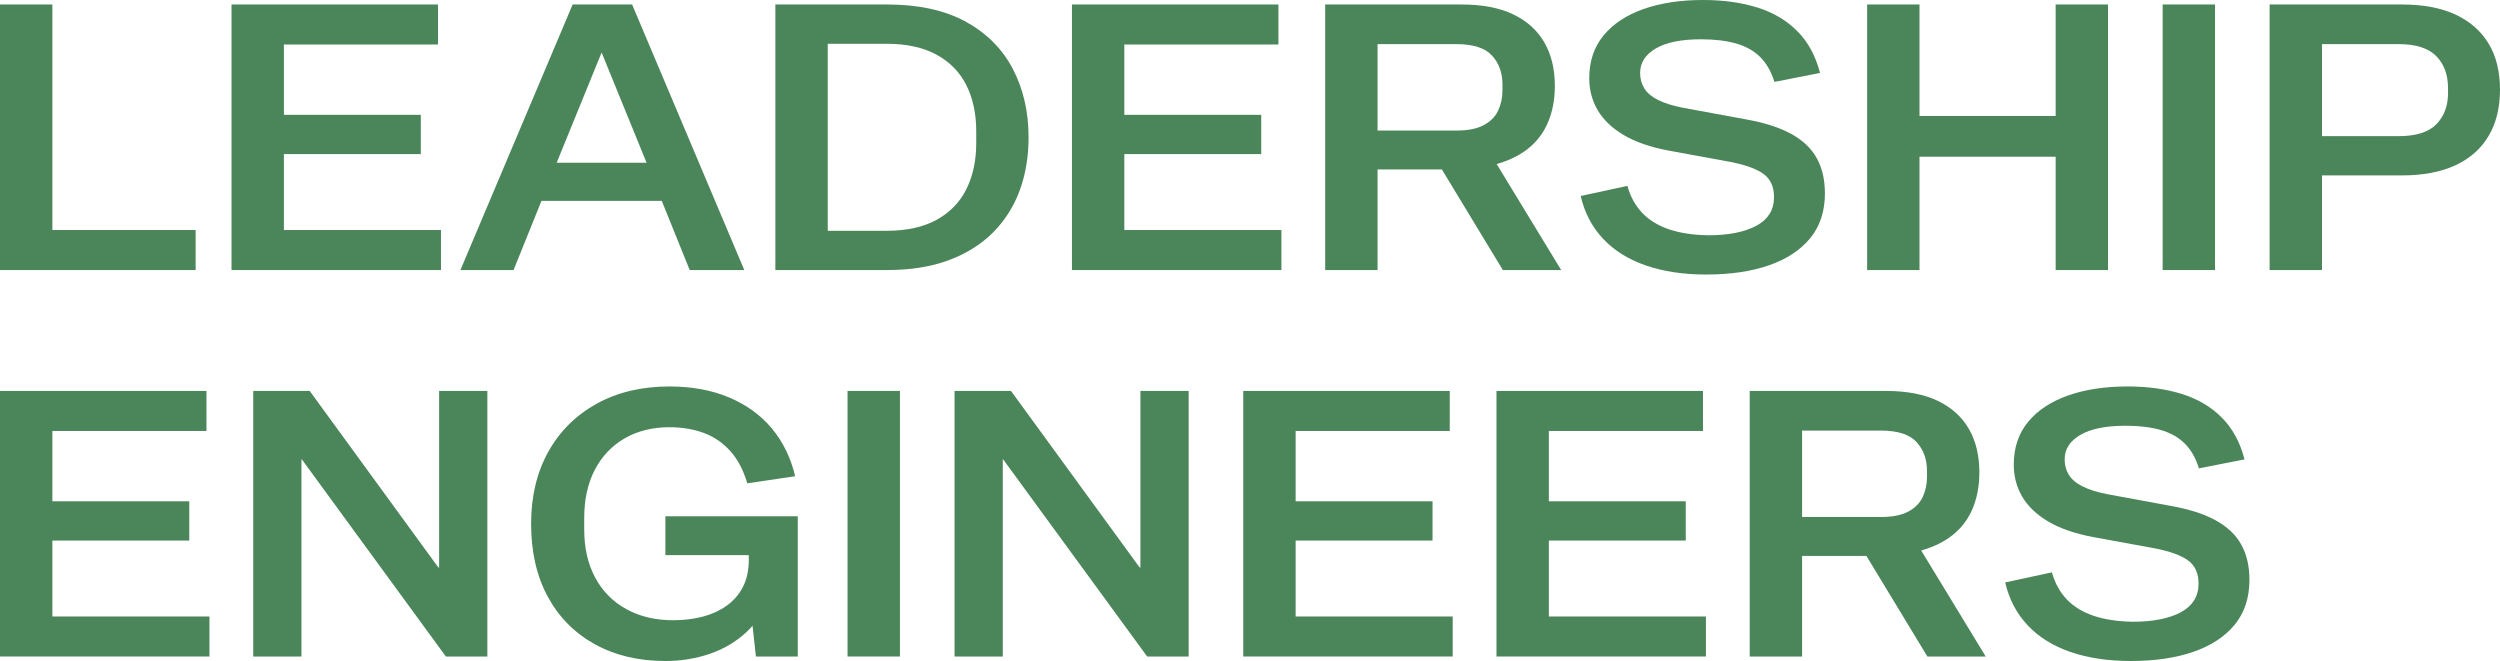
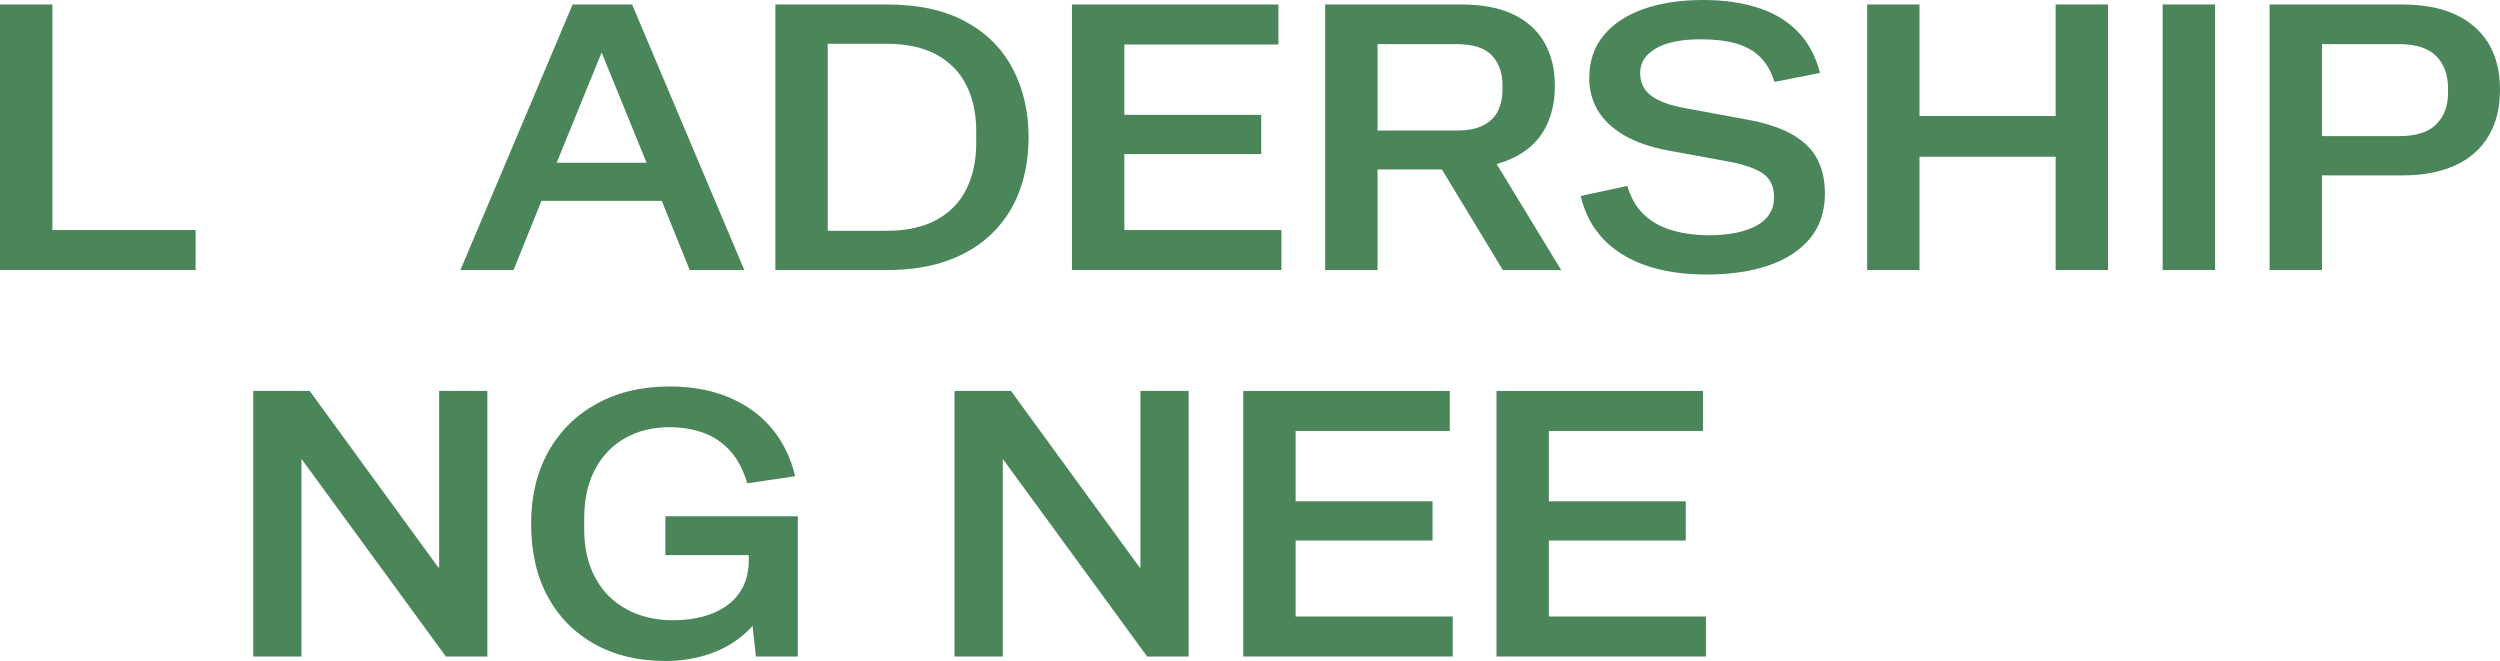
<svg xmlns="http://www.w3.org/2000/svg" id="b" viewBox="0 0 468.68 123.918">
  <defs>
    <style>.d{fill:#4b865b;}</style>
  </defs>
  <g id="c">
    <polygon class="d" points="0 .84 0 50.626 36.675 50.626 36.675 43.123 9.819 43.123 9.819 .84 0 .84" />
-     <polygon class="d" points="43.404 .84 43.404 50.626 82.671 50.626 82.671 43.123 53.224 43.123 53.224 28.887 78.888 28.887 78.888 21.527 53.224 21.527 53.224 8.344 82.114 8.344 82.114 .84 43.404 .84" />
    <path class="d" d="M112.787,9.842l8.424,20.661h-16.848l8.424-20.661ZM107.354.84l-21.039,49.786h9.962l5.234-12.968h22.552l5.239,12.968h10.233L118.502.84h-11.148Z" />
    <path class="d" d="M155.178,43.266h11.005c3.788,0,6.931-.69,9.431-2.07,2.5-1.38,4.36-3.307,5.577-5.786,1.217-2.474,1.825-5.326,1.825-8.552v-2.244c0-3.271-.608-6.139-1.825-8.592s-3.077-4.37-5.577-5.75c-2.5-1.375-5.643-2.065-9.431-2.065h-11.005v35.06ZM145.359,50.627V.841h20.967c5.888,0,10.796,1.079,14.726,3.225,3.926,2.152,6.87,5.106,8.833,8.874,1.963,3.762,2.944,8.025,2.944,12.794,0,3.599-.547,6.906-1.646,9.921s-2.76,5.643-4.979,7.892c-2.223,2.244-4.994,3.982-8.311,5.224-3.317,1.237-7.177,1.855-11.567,1.855h-20.967Z" />
    <polygon class="d" points="200.962 .84 200.962 50.626 240.229 50.626 240.229 43.123 210.781 43.123 210.781 28.887 236.446 28.887 236.446 21.527 210.781 21.527 210.781 8.344 239.671 8.344 239.671 .84 200.962 .84" />
    <path class="d" d="M248.435,50.627V.841h25.522c3.931,0,7.177.624,9.748,1.861,2.571,1.237,4.513,2.99,5.822,5.26,1.309,2.264,1.963,4.989,1.963,8.168,0,2.663-.48,5.045-1.436,7.151-.961,2.106-2.413,3.823-4.35,5.152-1.937,1.334-4.381,2.28-7.325,2.842l.772-2.873,13.53,22.225h-10.939l-11.429-18.861h-14.092v-7.294h16.827c2.152,0,3.859-.337,5.117-1.017,1.263-.675,2.162-1.59,2.704-2.735.537-1.145.803-2.418.803-3.818v-1.053c0-2.198-.654-4.007-1.963-5.434-1.309-1.426-3.527-2.142-6.66-2.142h-18.933l4.14-3.016v45.37h-9.819Z" />
    <path class="d" d="M319.887,51.468c-4.253,0-8.02-.562-11.291-1.682-3.271-1.125-5.945-2.781-8.025-4.979-2.08-2.198-3.496-4.887-4.243-8.066l8.761-1.891c.562,2.009,1.487,3.691,2.77,5.05,1.288,1.355,2.96,2.382,5.014,3.082,2.06.7,4.513,1.079,7.366,1.125,1.917,0,3.634-.153,5.152-.455,1.518-.307,2.816-.751,3.89-1.334,1.079-.583,1.896-1.319,2.454-2.208.562-.889.843-1.942.843-3.159,0-1.917-.644-3.353-1.927-4.309-1.288-.956-3.358-1.717-6.205-2.28l-11.501-2.106c-3.506-.649-6.359-1.636-8.557-2.944-2.198-1.309-3.818-2.862-4.871-4.662-1.053-1.799-1.579-3.798-1.579-5.996,0-3.179.9-5.853,2.699-8.03,1.799-2.172,4.304-3.818,7.504-4.943,3.205-1.119,6.911-1.682,11.118-1.682,3.783,0,7.171.465,10.167,1.401,2.99.935,5.49,2.408,7.499,4.421,2.014,2.009,3.44,4.626,4.278,7.851l-8.552,1.682c-.608-1.963-1.508-3.527-2.699-4.697-1.196-1.165-2.714-2.009-4.559-2.525-1.845-.511-4.007-.767-6.487-.767-3.696,0-6.522.572-8.485,1.717-1.963,1.145-2.944,2.673-2.944,4.59,0,1.079.256,2.034.772,2.873.511.843,1.365,1.569,2.561,2.177,1.191.608,2.745,1.099,4.662,1.472l11.777,2.172c3.46.608,6.287,1.508,8.485,2.699,2.198,1.196,3.813,2.714,4.841,4.559,1.027,1.845,1.544,4.053,1.544,6.625,0,3.368-.925,6.175-2.77,8.419-1.85,2.239-4.432,3.936-7.749,5.081s-7.223,1.717-11.71,1.717" />
    <polygon class="d" points="385.377 .84 385.377 21.741 359.855 21.741 359.855 .84 350.036 .84 350.036 50.626 359.855 50.626 359.855 29.383 385.377 29.383 385.377 50.626 395.196 50.626 395.196 .84 385.377 .84" />
    <rect class="d" x="405.435" y=".838" width="9.819" height="49.786" />
    <path class="d" d="M425.488,50.627V.841h24.821c3.972,0,7.315.634,10.029,1.891,2.709,1.263,4.779,3.077,6.205,5.439s2.137,5.244,2.137,8.659c0,3.363-.71,6.251-2.137,8.659-1.426,2.408-3.507,4.243-6.241,5.505-2.735,1.263-6.067,1.891-9.993,1.891h-17.809v-7.361h17.18c3.271,0,5.633-.746,7.079-2.244,1.452-1.498,2.178-3.435,2.178-5.822v-.91c0-2.525-.736-4.534-2.213-6.032-1.472-1.493-3.818-2.244-7.044-2.244h-18.233l3.859-2.592v44.945h-9.819Z" />
-     <polygon class="d" points="0 73.291 0 123.077 39.267 123.077 39.267 115.574 9.819 115.574 9.819 101.338 35.484 101.338 35.484 93.978 9.819 93.978 9.819 80.795 38.709 80.795 38.709 73.291 0 73.291" />
    <polygon class="d" points="82.323 73.291 82.323 106.388 82.18 106.388 58.059 73.291 47.473 73.291 47.473 123.077 56.515 123.077 56.515 86.121 56.587 86.121 83.586 123.077 91.366 123.077 91.366 73.291 82.323 73.291" />
    <path class="d" d="M124.743,123.918c-5.05,0-9.467-1.053-13.254-3.154-3.783-2.106-6.722-5.071-8.797-8.904-2.08-3.834-3.123-8.393-3.123-13.673,0-5.142,1.079-9.645,3.225-13.499,2.152-3.859,5.178-6.86,9.083-9.012,3.9-2.152,8.449-3.225,13.638-3.225,4.161,0,7.867.68,11.112,2.034,3.251,1.355,5.924,3.282,8.03,5.786,2.101,2.5,3.578,5.5,4.416,9.006l-8.976,1.334c-.746-2.525-1.82-4.559-3.225-6.098-1.401-1.544-3.062-2.668-4.979-3.368s-4.043-1.053-6.379-1.053c-3.179,0-5.97.69-8.378,2.07-2.408,1.38-4.278,3.343-5.612,5.888-1.334,2.551-1.999,5.577-1.999,9.083v2.101c0,3.46.68,6.466,2.034,9.012,1.355,2.551,3.297,4.524,5.822,5.924,2.525,1.406,5.469,2.106,8.833,2.106,1.963,0,3.798-.225,5.505-.664,1.707-.445,3.215-1.135,4.524-2.07,1.309-.935,2.326-2.116,3.052-3.542.721-1.426,1.084-3.123,1.084-5.086v-.838h-15.636v-7.294h24.821v26.294h-7.851l-1.263-11.496h3.716c-.843,2.755-2.234,5.045-4.171,6.87-1.942,1.825-4.232,3.19-6.875,4.105-2.638.91-5.434,1.365-8.378,1.365" />
-     <rect class="d" x="158.891" y="73.289" width="9.819" height="49.786" />
    <polygon class="d" points="213.797 73.291 213.797 106.388 213.654 106.388 189.533 73.291 178.947 73.291 178.947 123.077 187.994 123.077 187.994 86.121 188.061 86.121 215.06 123.077 222.839 123.077 222.839 73.291 213.797 73.291" />
    <polygon class="d" points="233.077 73.291 233.077 123.077 272.344 123.077 272.344 115.574 242.896 115.574 242.896 101.338 268.561 101.338 268.561 93.978 242.896 93.978 242.896 80.795 271.787 80.795 271.787 73.291 233.077 73.291" />
    <polygon class="d" points="280.548 73.291 280.548 123.077 319.815 123.077 319.815 115.574 290.367 115.574 290.367 101.338 316.032 101.338 316.032 93.978 290.367 93.978 290.367 80.795 319.258 80.795 319.258 73.291 280.548 73.291" />
-     <path class="d" d="M328.021,123.077v-49.786h25.522c3.931,0,7.177.624,9.748,1.861,2.571,1.237,4.513,2.99,5.822,5.26,1.309,2.264,1.963,4.989,1.963,8.168,0,2.663-.48,5.045-1.436,7.151-.961,2.106-2.413,3.823-4.35,5.152-1.942,1.334-4.381,2.28-7.325,2.842l.772-2.878,13.53,22.23h-10.939l-11.429-18.861h-14.092v-7.294h16.827c2.152,0,3.859-.337,5.117-1.017,1.263-.675,2.162-1.59,2.704-2.735.537-1.145.803-2.418.803-3.818v-1.053c0-2.198-.654-4.007-1.963-5.434-1.309-1.426-3.527-2.142-6.66-2.142h-18.933l4.14-3.016v45.37h-9.819Z" />
-     <path class="d" d="M399.473,123.918c-4.253,0-8.02-.562-11.291-1.682-3.271-1.125-5.945-2.781-8.025-4.979-2.08-2.198-3.496-4.887-4.243-8.066l8.761-1.891c.562,2.009,1.487,3.691,2.77,5.05,1.288,1.355,2.96,2.382,5.014,3.082,2.06.7,4.513,1.079,7.366,1.125,1.917,0,3.634-.153,5.152-.455,1.518-.307,2.816-.751,3.89-1.334,1.079-.583,1.896-1.319,2.454-2.208.562-.889.843-1.942.843-3.159,0-1.917-.644-3.353-1.927-4.309-1.288-.956-3.353-1.717-6.205-2.28l-11.501-2.106c-3.507-.649-6.359-1.636-8.557-2.944s-3.818-2.862-4.871-4.662c-1.053-1.799-1.579-3.798-1.579-5.996,0-3.179.9-5.853,2.699-8.03,1.799-2.172,4.304-3.818,7.504-4.943,3.205-1.119,6.911-1.682,11.118-1.682,3.783,0,7.171.465,10.167,1.401,2.99.935,5.49,2.408,7.499,4.421,2.014,2.009,3.44,4.626,4.278,7.851l-8.552,1.682c-.608-1.963-1.508-3.527-2.699-4.697-1.196-1.165-2.714-2.009-4.559-2.525-1.845-.511-4.007-.767-6.486-.767-3.696,0-6.522.572-8.485,1.717-1.963,1.145-2.944,2.673-2.944,4.59,0,1.079.256,2.034.772,2.873.511.843,1.365,1.569,2.561,2.178,1.191.608,2.745,1.099,4.662,1.472l11.777,2.172c3.461.608,6.287,1.508,8.485,2.699,2.198,1.196,3.813,2.714,4.841,4.559,1.027,1.845,1.544,4.053,1.544,6.625,0,3.368-.925,6.175-2.77,8.419-1.85,2.239-4.432,3.936-7.749,5.081-3.317,1.145-7.223,1.717-11.71,1.717" />
  </g>
</svg>